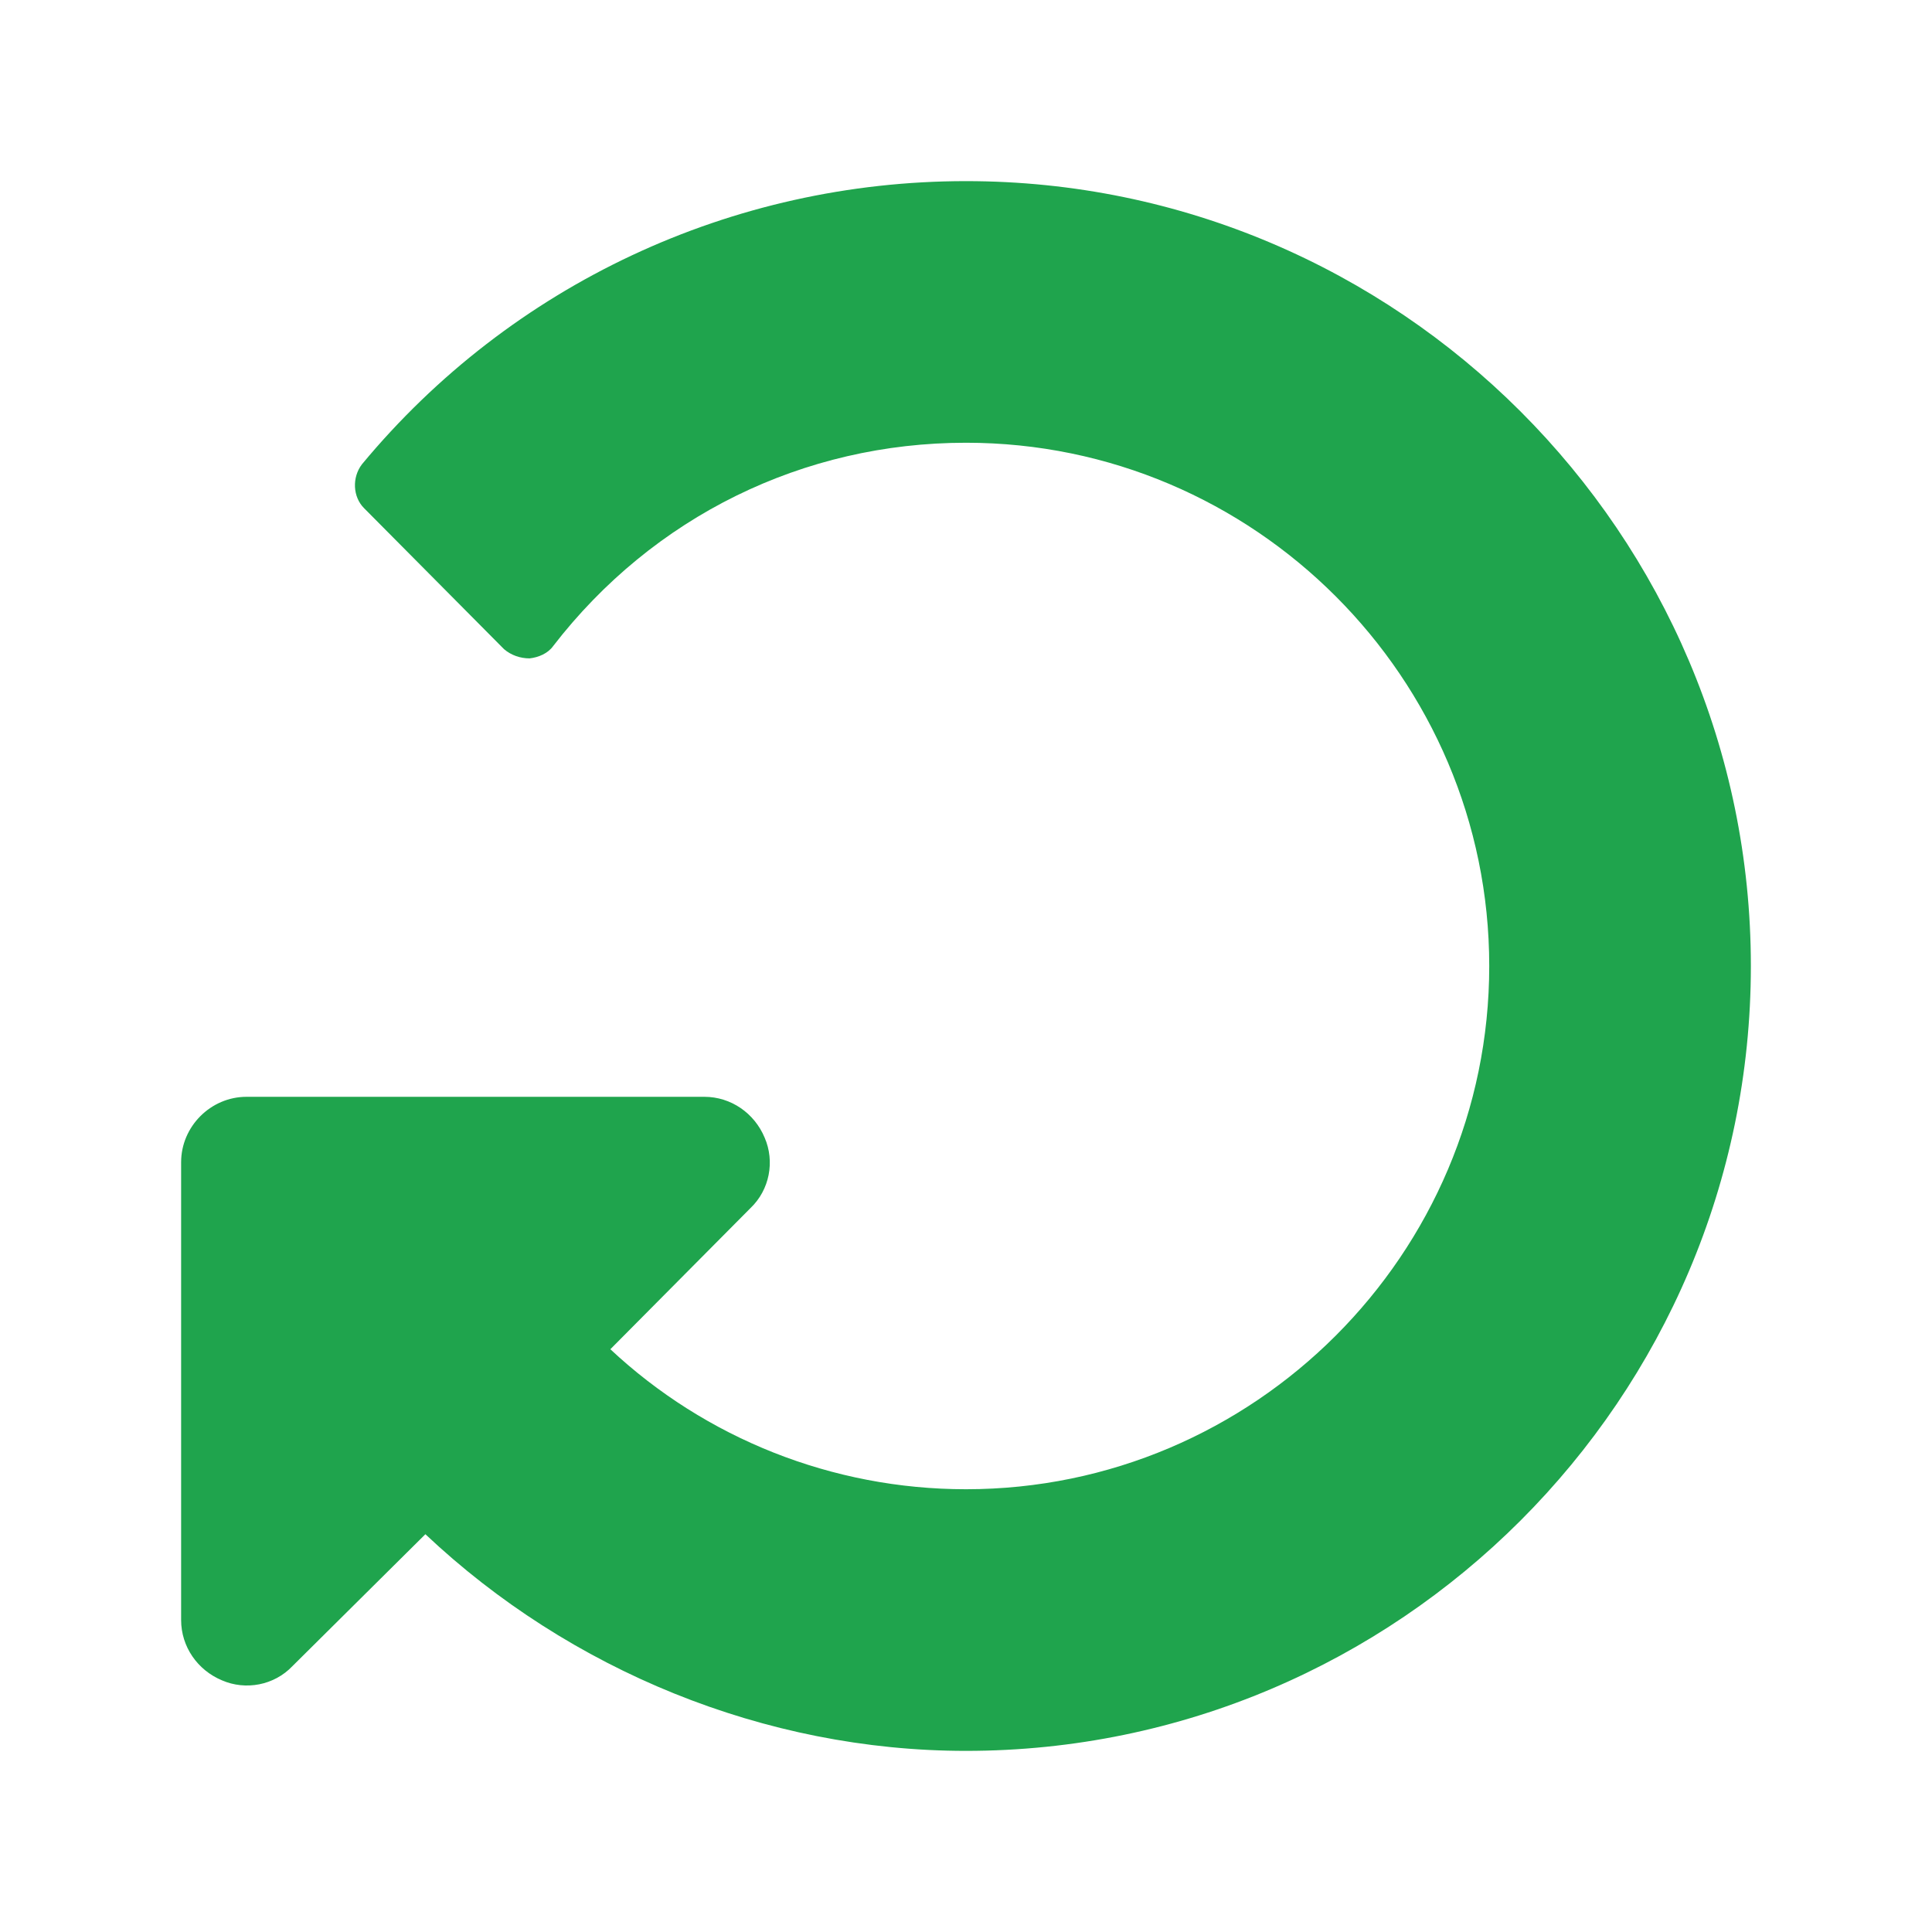
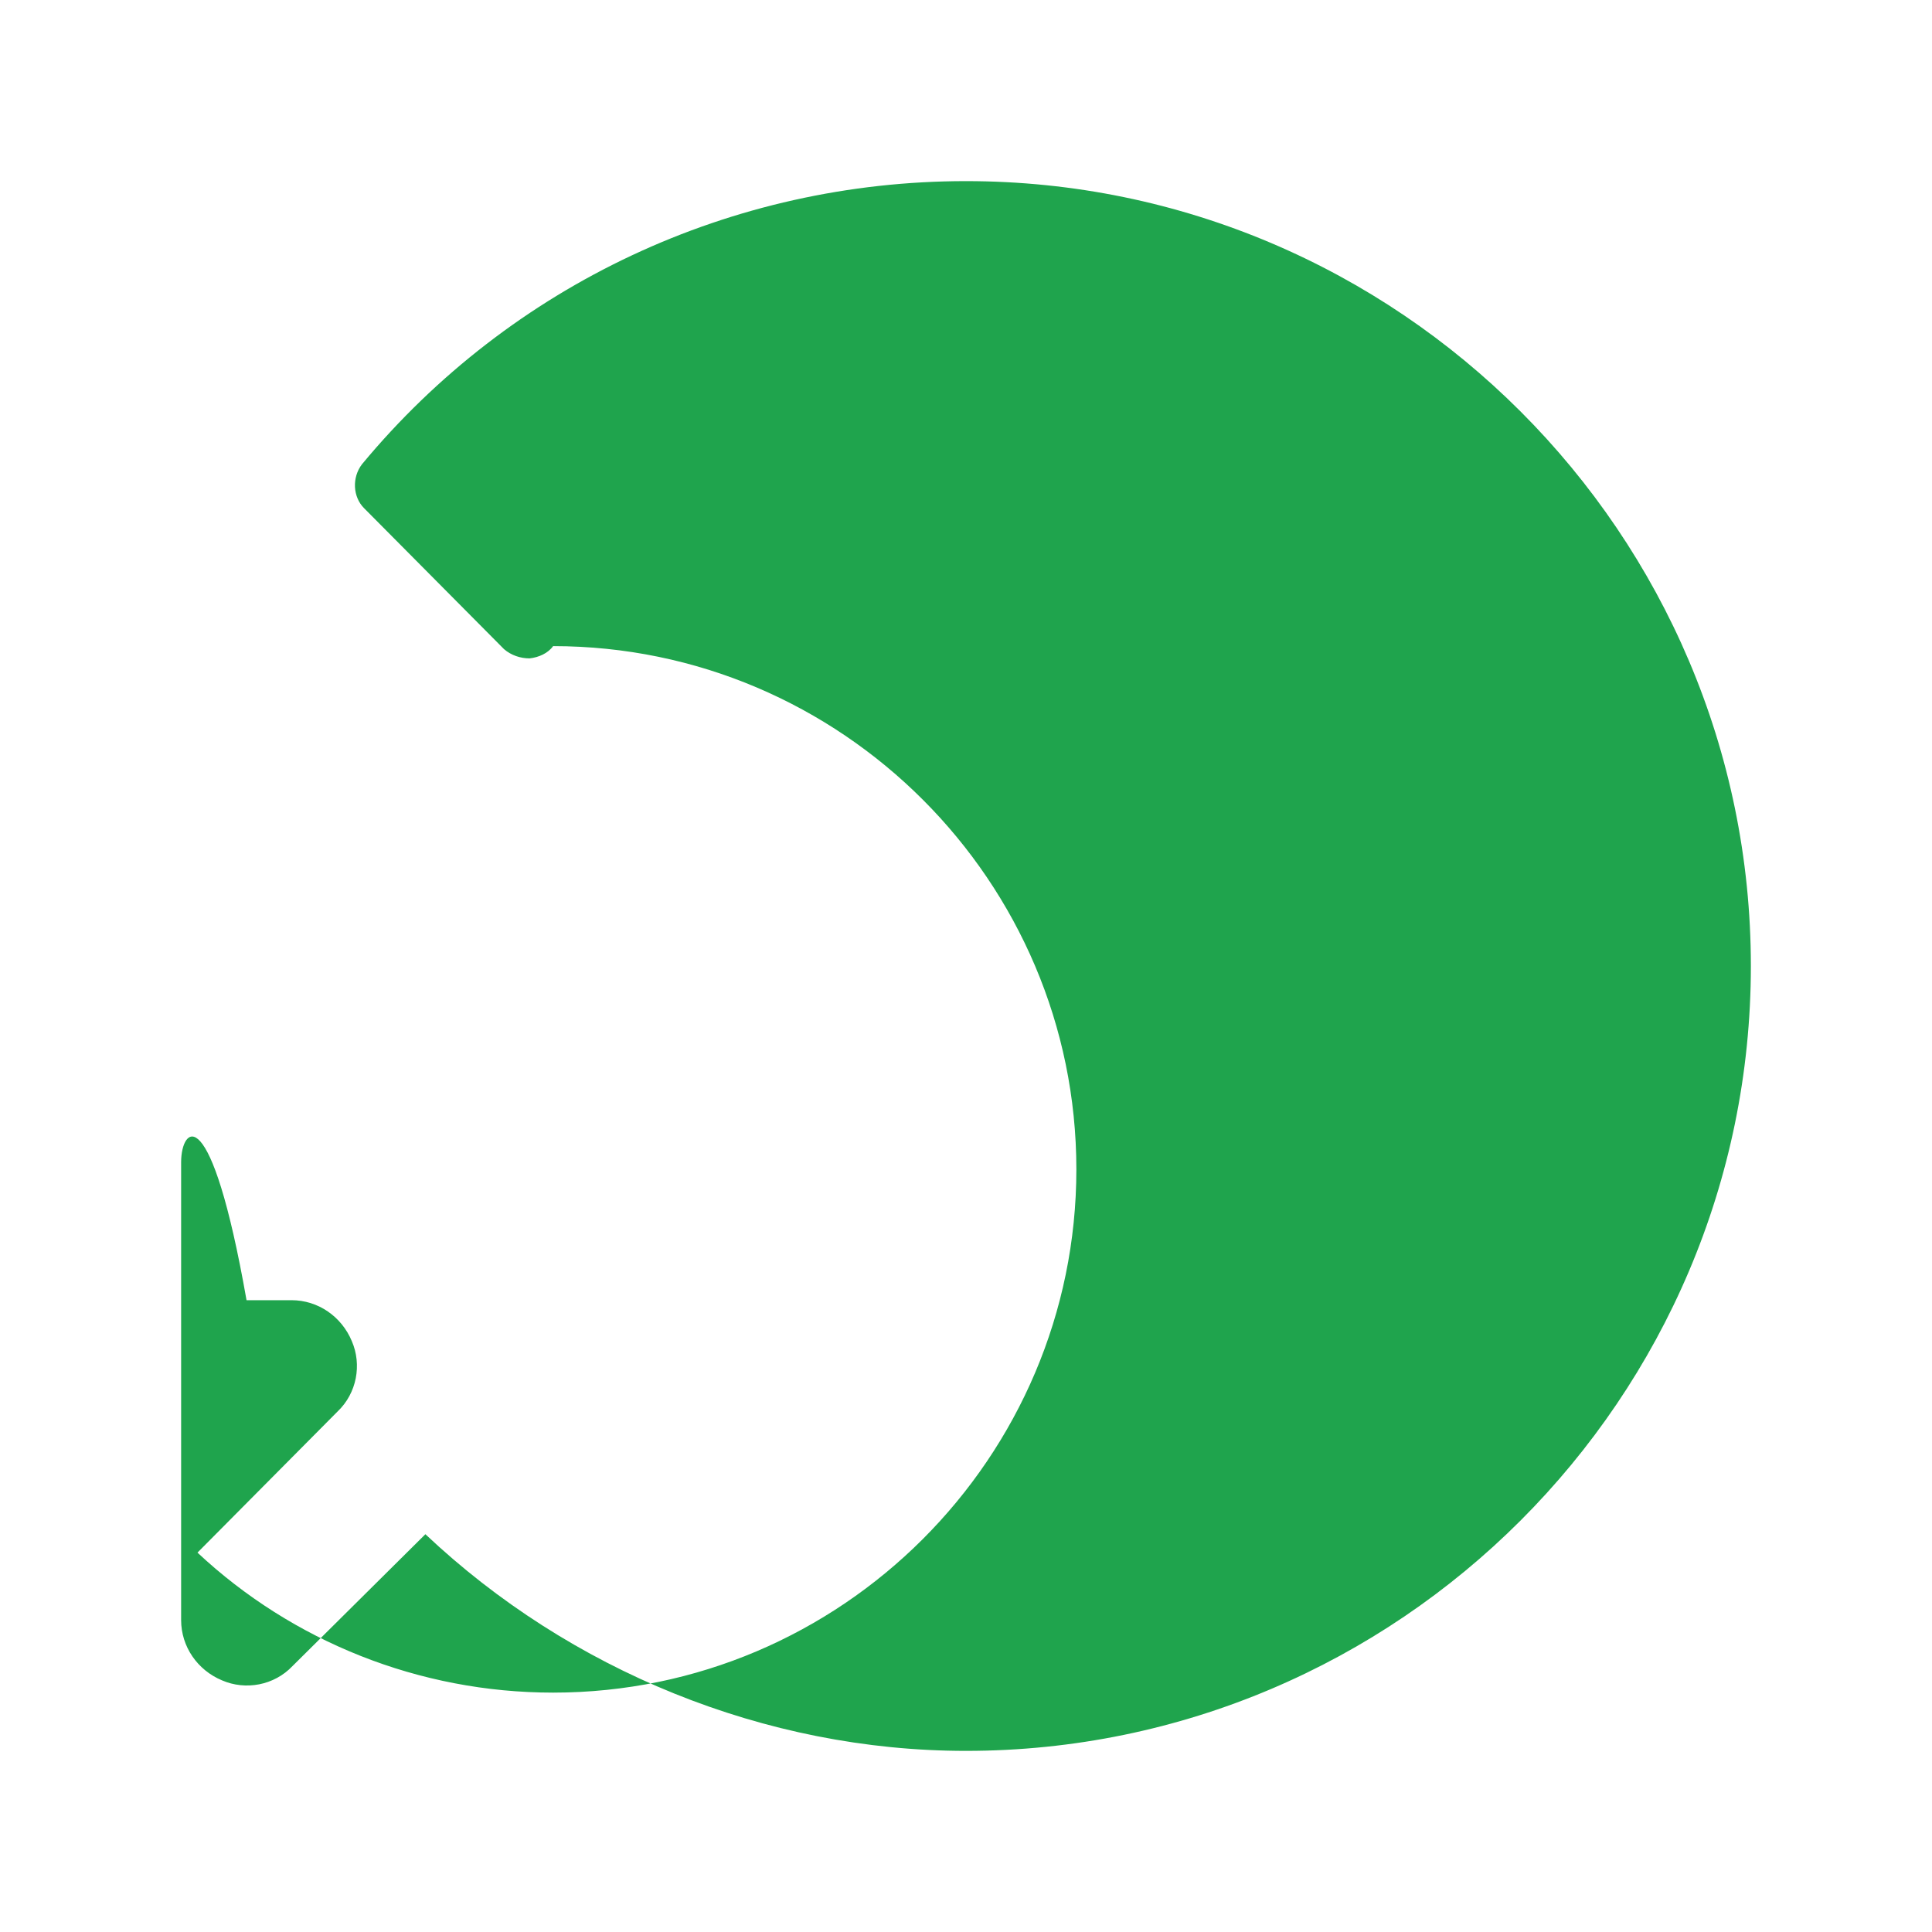
<svg xmlns="http://www.w3.org/2000/svg" version="1.1" id="レイヤー_1" x="0px" y="0px" width="320px" height="320px" viewBox="0 0 320 320" enable-background="new 0 0 320 320" xml:space="preserve">
-   <path fill="#1FA44D" d="M289.999,160c0-71.602-58.398-130-130-130C121.237,30,84.674,47.096,59.96,76.888  c-1.692,2.201-1.523,5.417,0.339,7.279l23.189,23.358c1.186,1.016,2.709,1.524,4.232,1.524c1.523-0.17,3.047-0.847,3.893-2.031  c16.589-21.498,41.472-33.686,68.385-33.686c47.734,0,86.667,38.932,86.667,86.667s-38.933,86.666-86.667,86.666  c-22.174,0-43.163-8.463-58.905-23.189l23.19-23.359c3.216-3.047,4.063-7.786,2.369-11.68c-1.692-4.063-5.586-6.771-9.986-6.771  H40.834C34.909,181.667,30,186.576,30,192.5v75.833c0,4.401,2.708,8.294,6.77,9.986c3.894,1.693,8.634,0.847,11.681-2.369  l22.006-21.836C94.323,276.627,126.653,290,160,290C231.602,290,290,231.602,289.999,160L289.999,160z" />
+   <path fill="#1FA44D" d="M289.999,160c0-71.602-58.398-130-130-130C121.237,30,84.674,47.096,59.96,76.888  c-1.692,2.201-1.523,5.417,0.339,7.279l23.189,23.358c1.186,1.016,2.709,1.524,4.232,1.524c1.523-0.17,3.047-0.847,3.893-2.031  c47.734,0,86.667,38.932,86.667,86.667s-38.933,86.666-86.667,86.666  c-22.174,0-43.163-8.463-58.905-23.189l23.19-23.359c3.216-3.047,4.063-7.786,2.369-11.68c-1.692-4.063-5.586-6.771-9.986-6.771  H40.834C34.909,181.667,30,186.576,30,192.5v75.833c0,4.401,2.708,8.294,6.77,9.986c3.894,1.693,8.634,0.847,11.681-2.369  l22.006-21.836C94.323,276.627,126.653,290,160,290C231.602,290,290,231.602,289.999,160L289.999,160z" />
</svg>